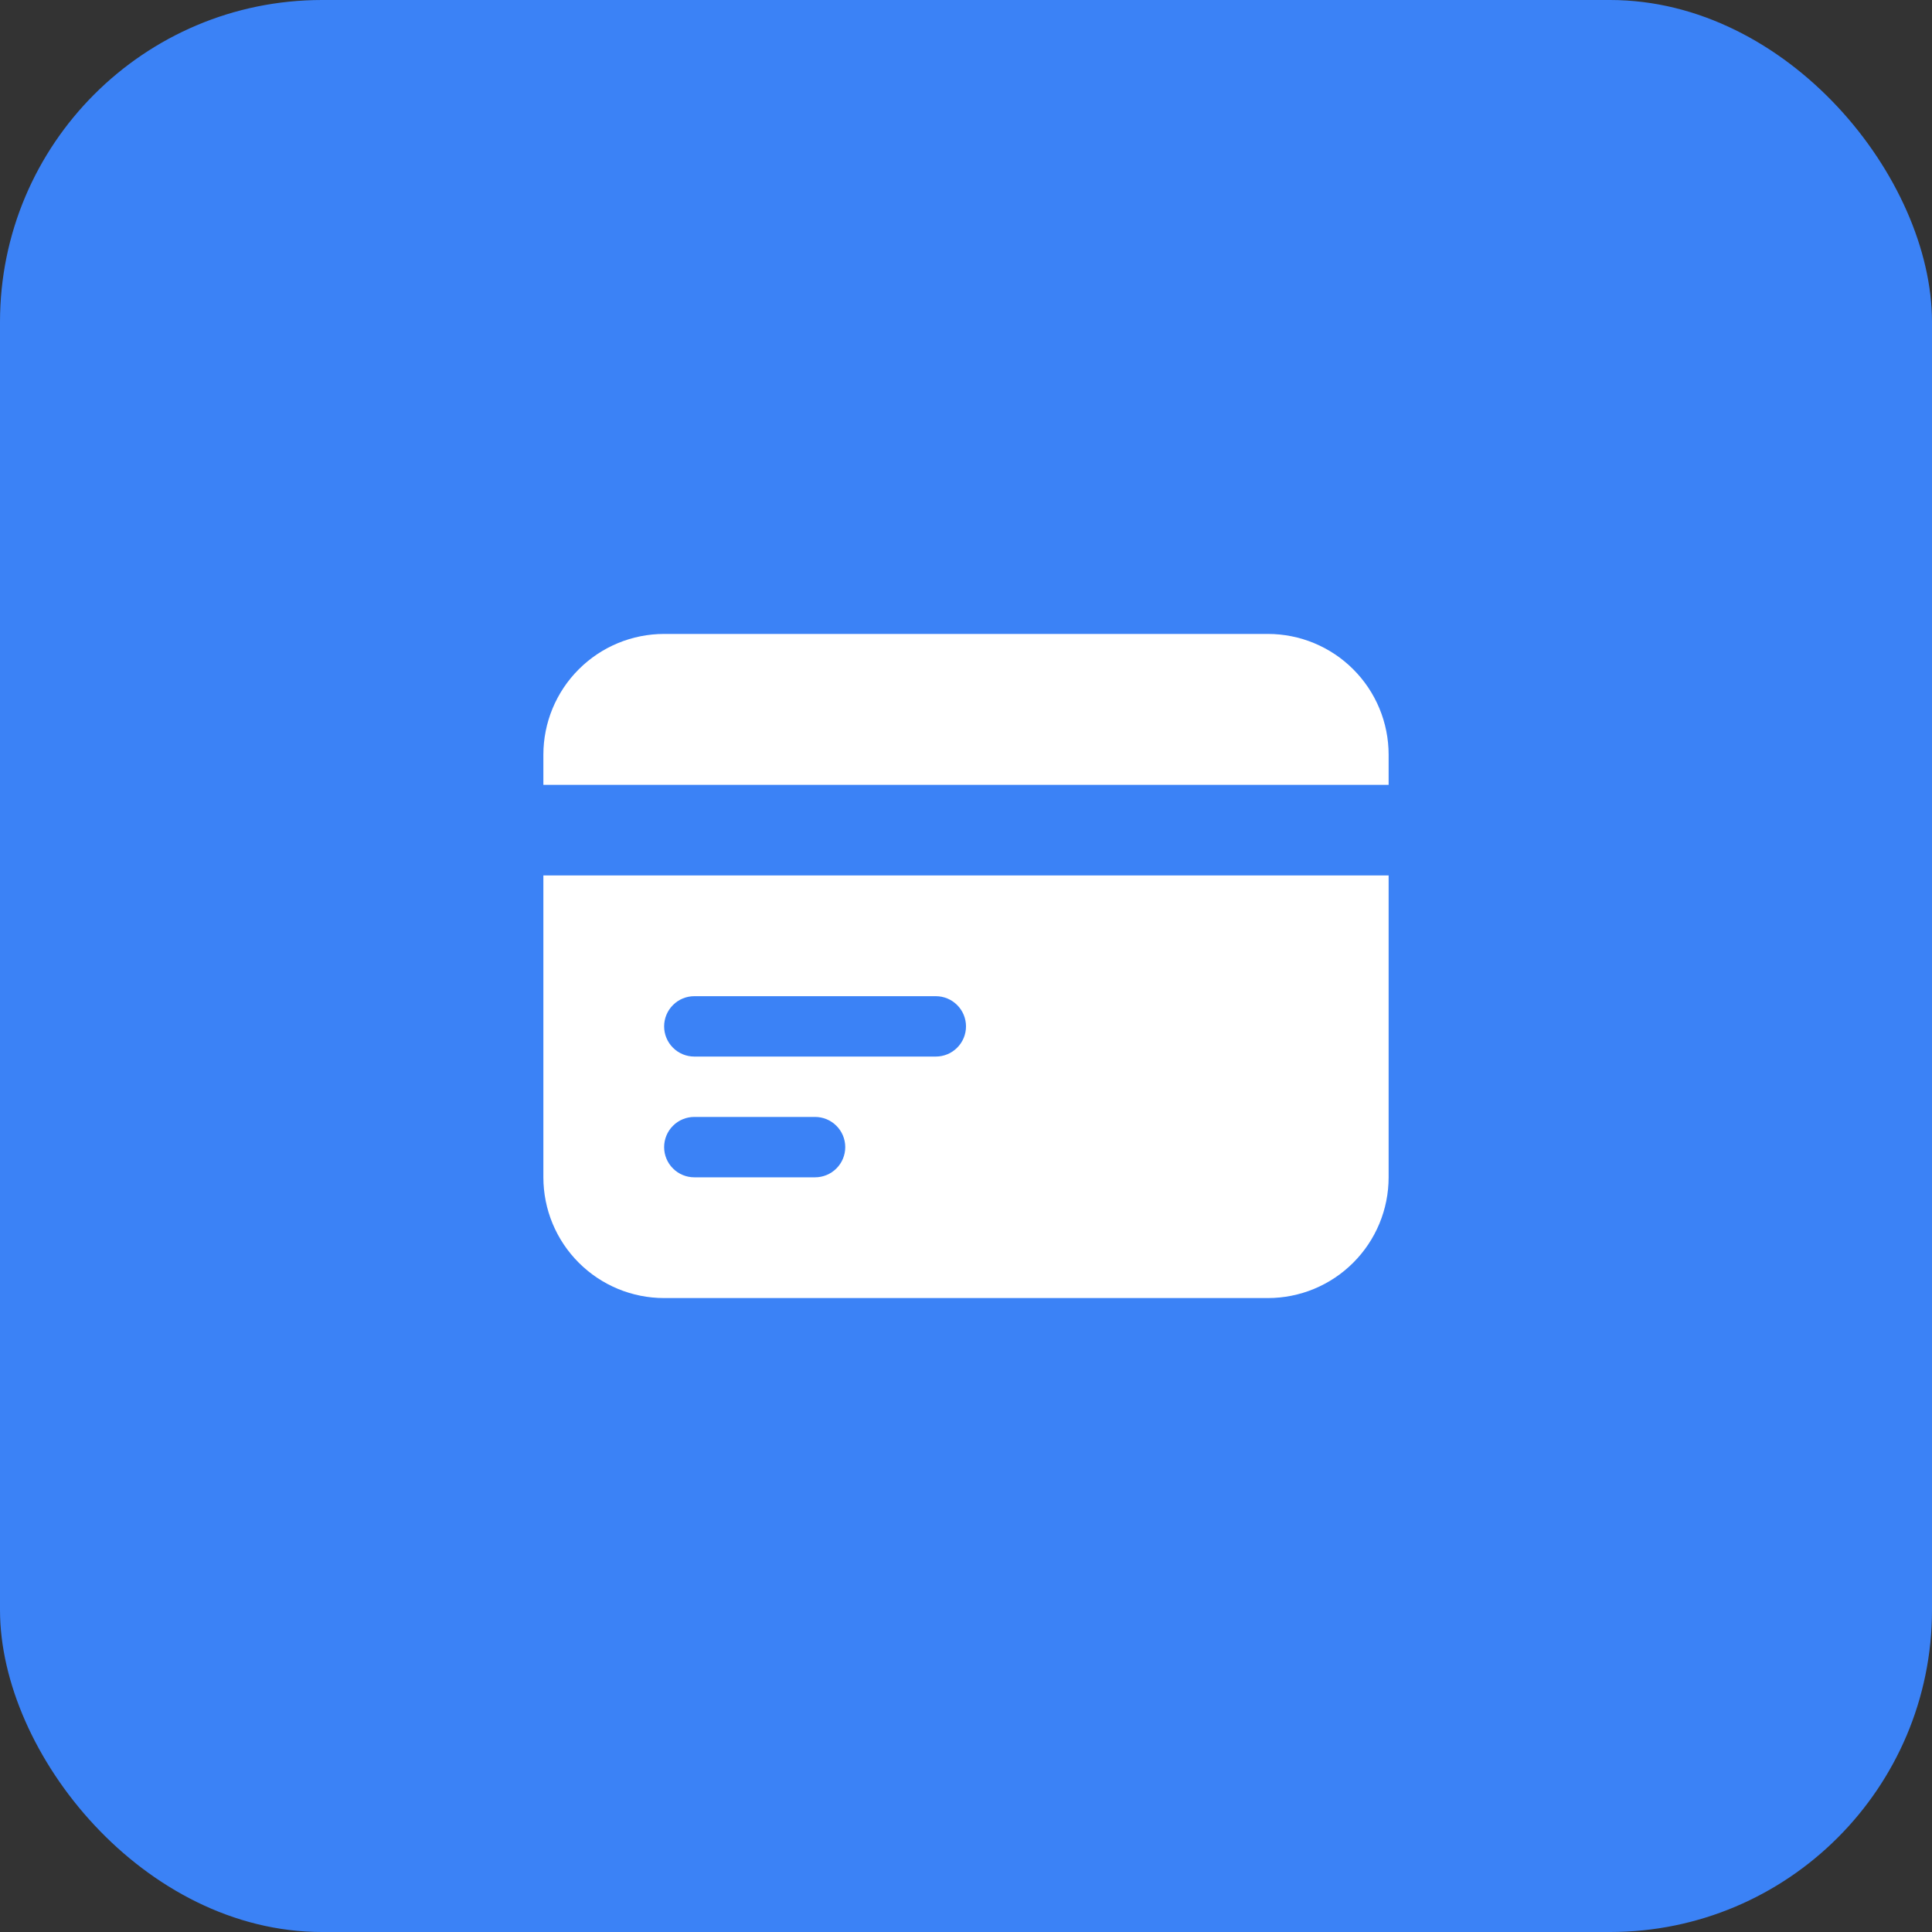
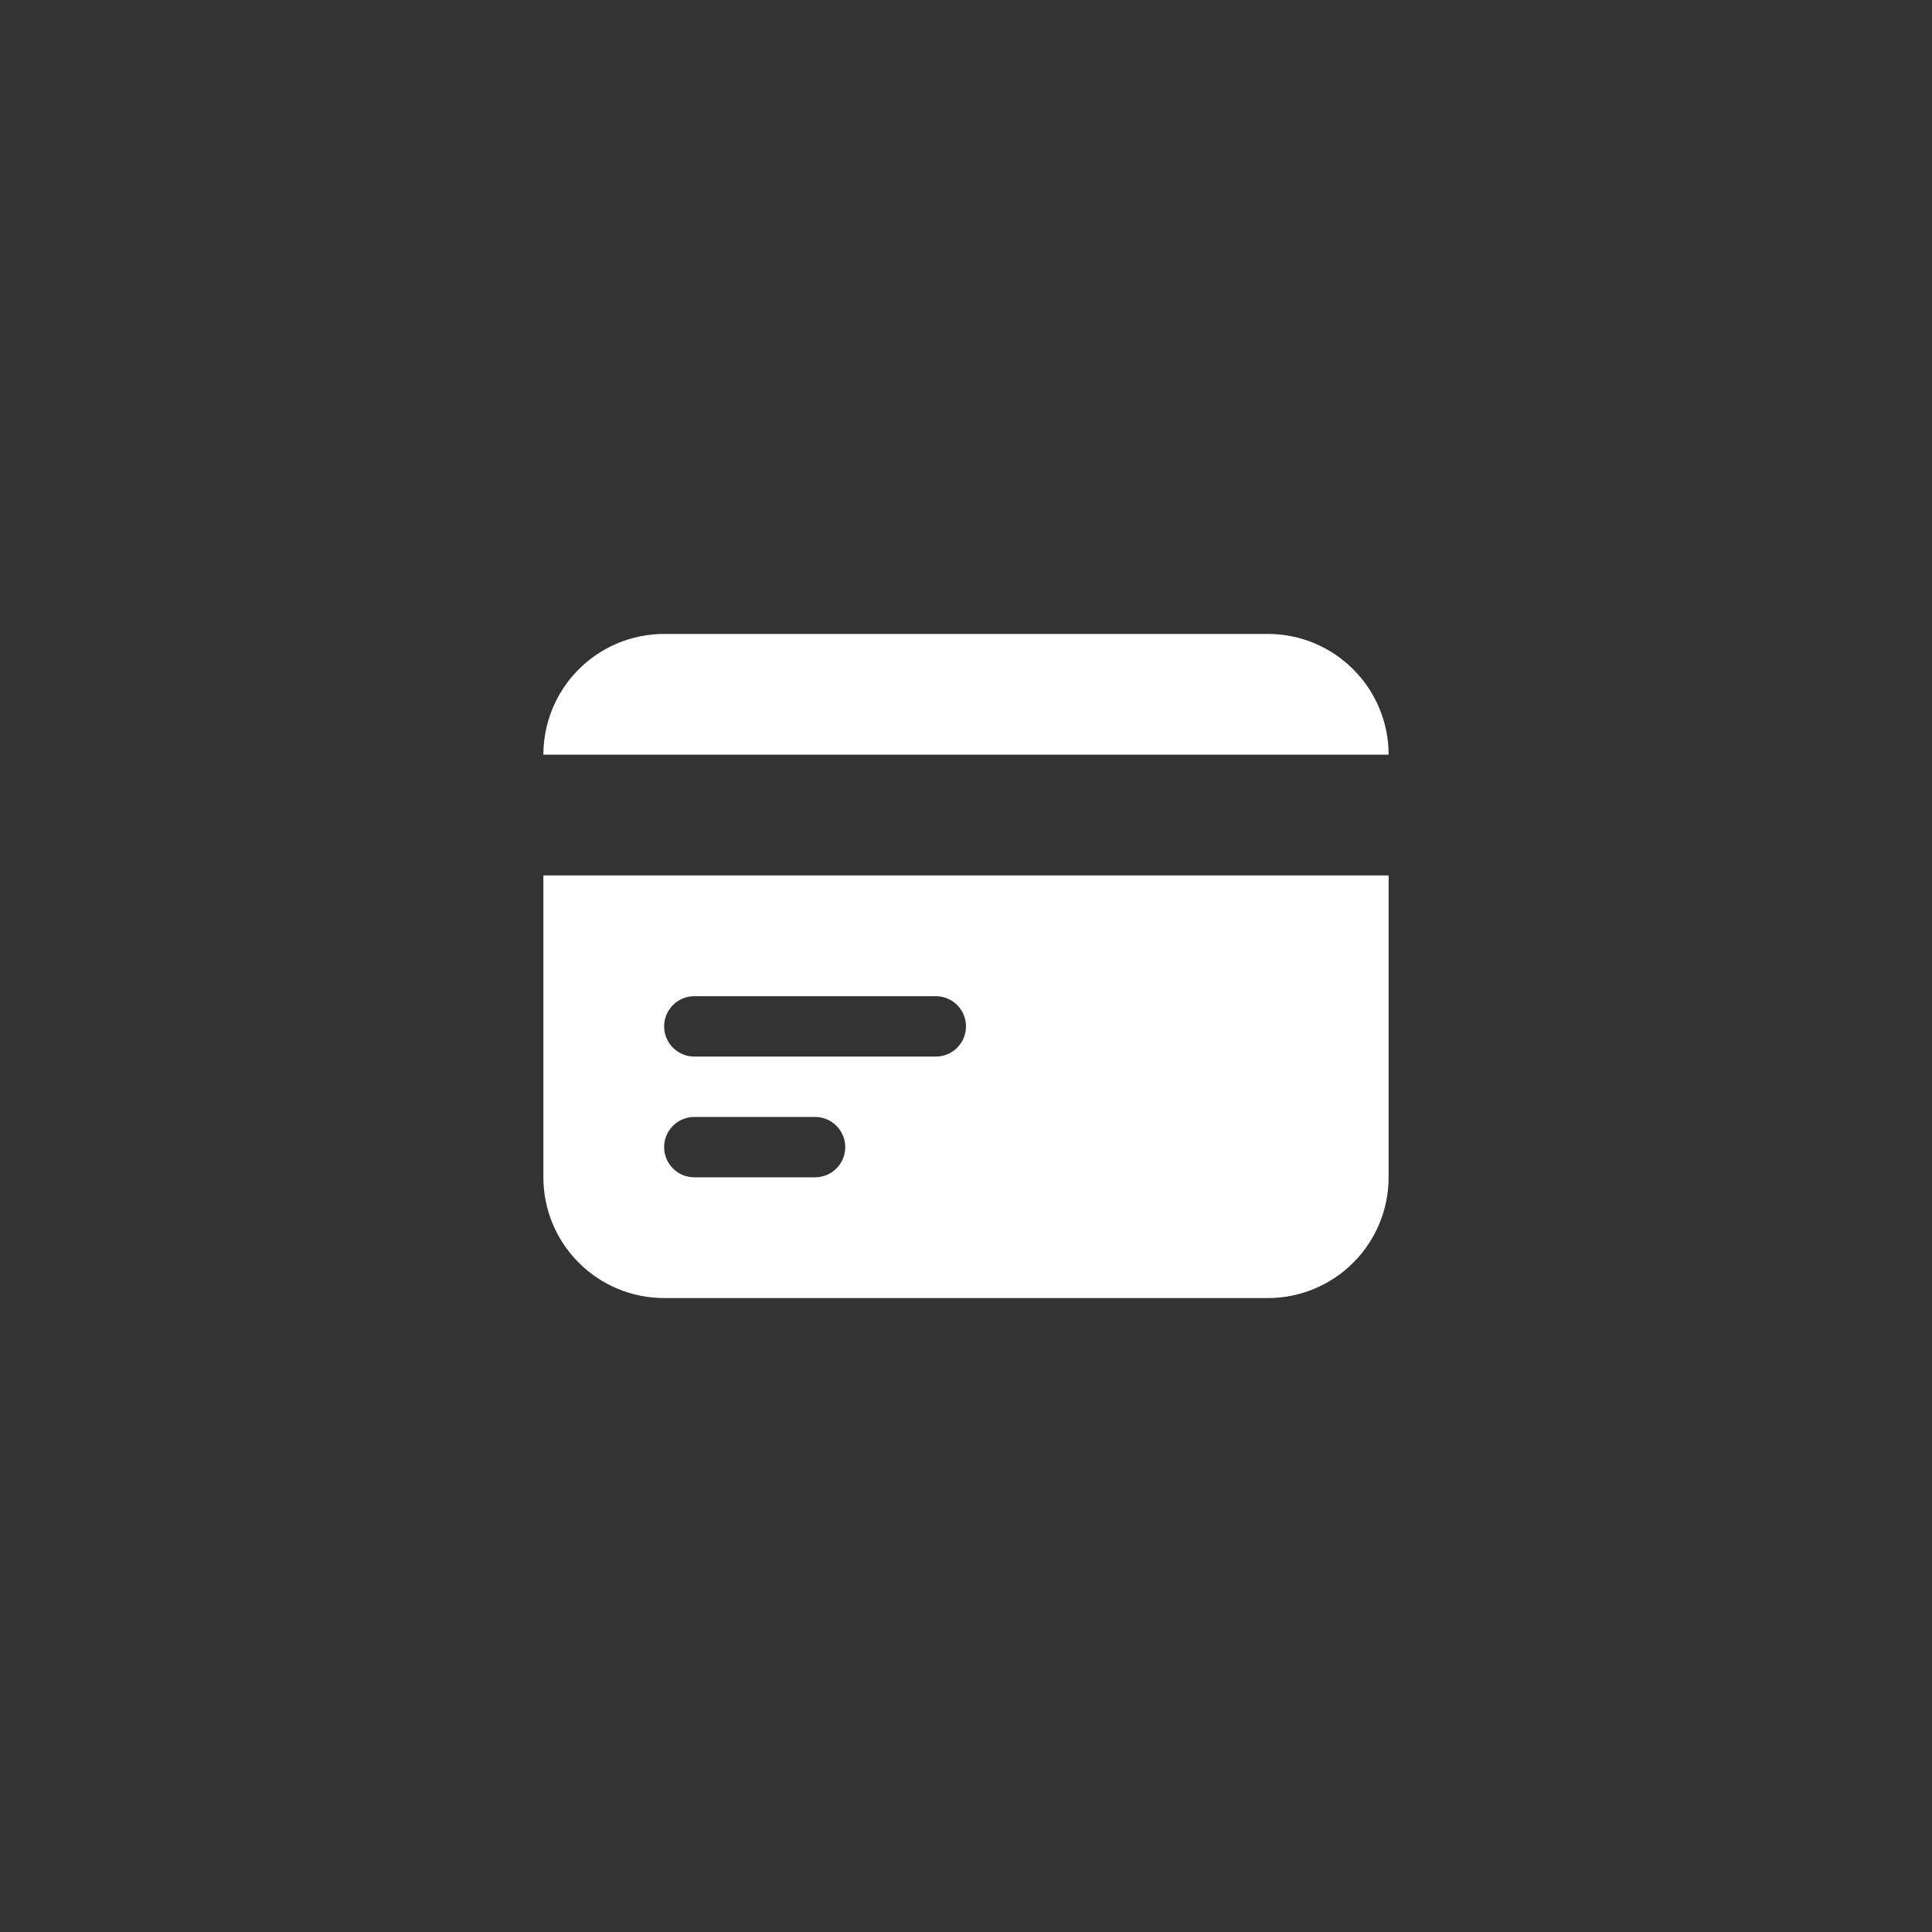
<svg xmlns="http://www.w3.org/2000/svg" width="48" height="48" viewBox="0 0 48 48" fill="none">
  <rect x="0" y="0" width="48" height="48" fill="#333333" stroke="none" />
-   <rect width="48" height="48" rx="8" fill="#3B82F6" />
-   <path d="M16.5 15.75C15.704 15.75 14.941 16.066 14.379 16.629C13.816 17.191 13.5 17.954 13.5 18.75V19.5H34.5V18.75C34.5 17.954 34.184 17.191 33.621 16.629C33.059 16.066 32.296 15.75 31.5 15.75H16.5Z" fill="white" />
+   <path d="M16.5 15.75C15.704 15.75 14.941 16.066 14.379 16.629C13.816 17.191 13.5 17.954 13.5 18.75H34.5V18.75C34.5 17.954 34.184 17.191 33.621 16.629C33.059 16.066 32.296 15.75 31.5 15.75H16.5Z" fill="white" />
  <path fill-rule="evenodd" clip-rule="evenodd" d="M34.5 21.75H13.5V29.25C13.5 30.046 13.816 30.809 14.379 31.371C14.941 31.934 15.704 32.25 16.5 32.25H31.5C32.296 32.25 33.059 31.934 33.621 31.371C34.184 30.809 34.5 30.046 34.5 29.25V21.75ZM16.5 25.5C16.5 25.301 16.579 25.11 16.72 24.97C16.86 24.829 17.051 24.75 17.25 24.75H23.25C23.449 24.75 23.64 24.829 23.78 24.97C23.921 25.11 24 25.301 24 25.5C24 25.699 23.921 25.89 23.78 26.03C23.64 26.171 23.449 26.25 23.25 26.25H17.25C17.051 26.25 16.86 26.171 16.72 26.03C16.579 25.89 16.5 25.699 16.5 25.5ZM17.25 27.75C17.051 27.75 16.86 27.829 16.72 27.97C16.579 28.11 16.5 28.301 16.5 28.5C16.5 28.699 16.579 28.89 16.72 29.03C16.86 29.171 17.051 29.25 17.25 29.25H20.25C20.449 29.25 20.64 29.171 20.78 29.03C20.921 28.89 21 28.699 21 28.5C21 28.301 20.921 28.11 20.78 27.97C20.64 27.829 20.449 27.75 20.25 27.75H17.25Z" fill="white" />
</svg>